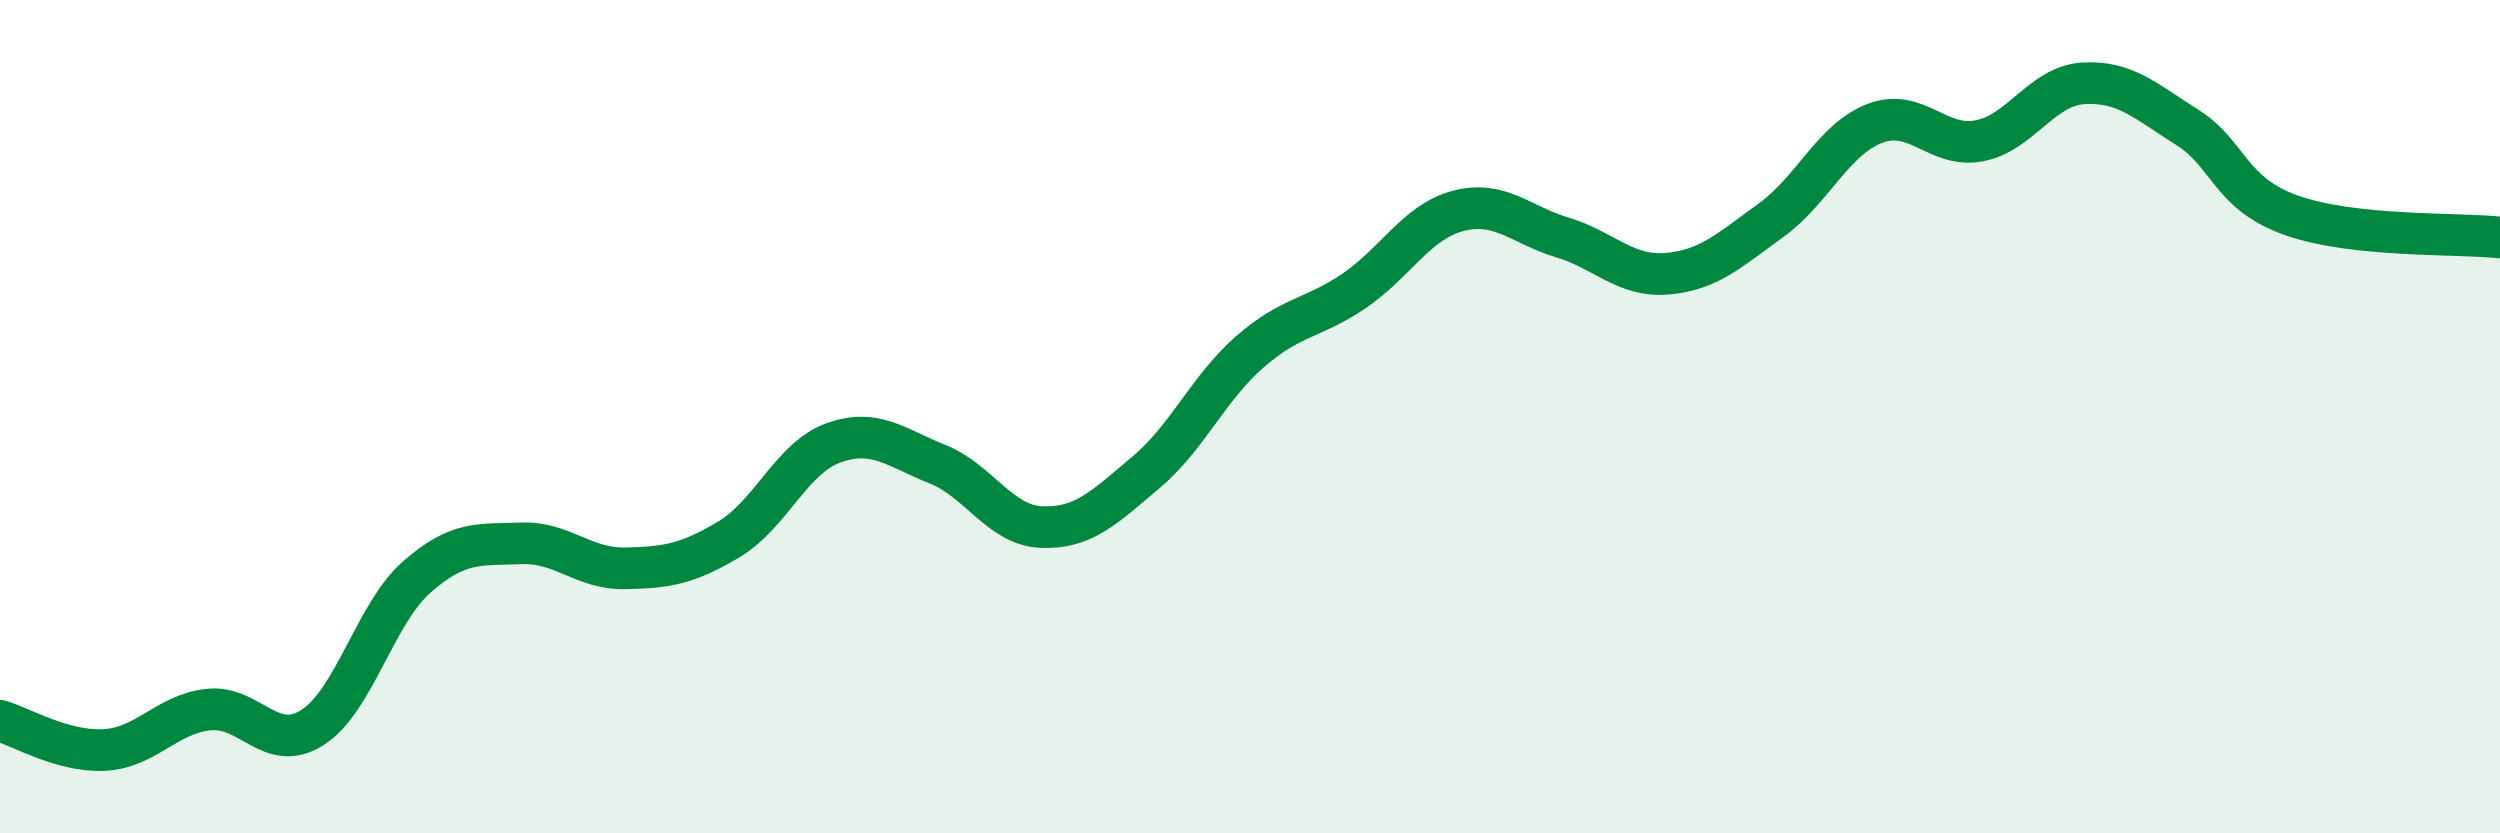
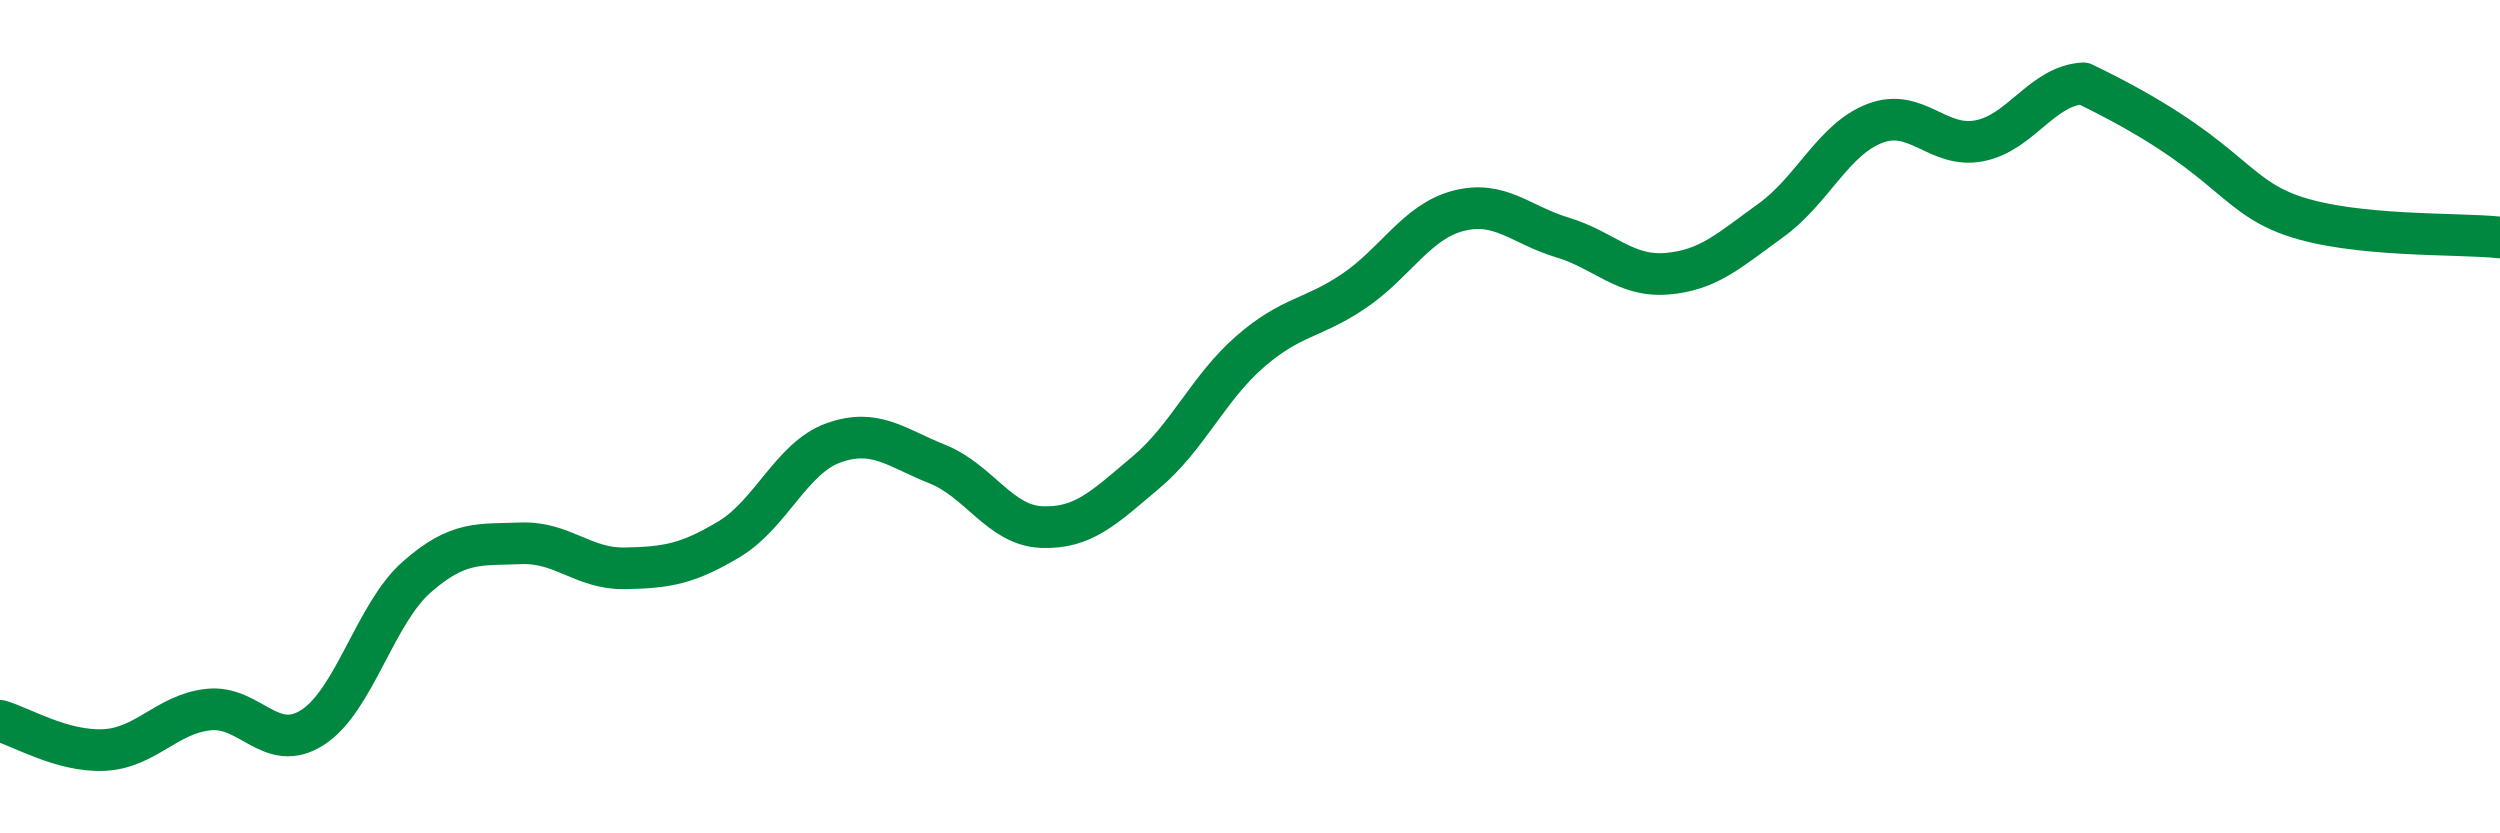
<svg xmlns="http://www.w3.org/2000/svg" width="60" height="20" viewBox="0 0 60 20">
-   <path d="M 0,17.3 C 0.5,17.44 1.5,18.05 2.5,18 C 3.5,17.95 4,17.14 5,17.03 C 6,16.92 6.5,18.1 7.5,17.46 C 8.5,16.82 9,14.73 10,13.85 C 11,12.97 11.5,13.08 12.5,13.04 C 13.5,13 14,13.66 15,13.64 C 16,13.62 16.5,13.54 17.5,12.94 C 18.5,12.34 19,10.99 20,10.63 C 21,10.27 21.5,10.74 22.5,11.14 C 23.5,11.54 24,12.61 25,12.65 C 26,12.69 26.5,12.18 27.5,11.34 C 28.5,10.5 29,9.31 30,8.44 C 31,7.57 31.5,7.66 32.5,6.98 C 33.5,6.3 34,5.32 35,5.06 C 36,4.8 36.5,5.4 37.5,5.7 C 38.5,6 39,6.65 40,6.57 C 41,6.49 41.5,6.01 42.5,5.29 C 43.5,4.57 44,3.34 45,2.96 C 46,2.58 46.5,3.57 47.5,3.38 C 48.5,3.19 49,2.06 50,2 C 51,1.94 51.5,2.43 52.5,3.06 C 53.5,3.69 53.5,4.64 55,5.17 C 56.5,5.7 59,5.59 60,5.7L60 20L0 20Z" fill="#008740" opacity="0.1" stroke-linecap="round" stroke-linejoin="round" />
-   <path d="M 0,17.3 C 0.5,17.44 1.5,18.05 2.5,18 C 3.5,17.95 4,17.14 5,17.03 C 6,16.92 6.5,18.1 7.5,17.46 C 8.5,16.82 9,14.73 10,13.85 C 11,12.97 11.5,13.08 12.5,13.04 C 13.5,13 14,13.66 15,13.64 C 16,13.62 16.5,13.54 17.5,12.94 C 18.5,12.34 19,10.99 20,10.63 C 21,10.27 21.5,10.74 22.5,11.14 C 23.5,11.54 24,12.61 25,12.65 C 26,12.69 26.5,12.18 27.5,11.34 C 28.5,10.5 29,9.31 30,8.44 C 31,7.57 31.5,7.66 32.5,6.98 C 33.5,6.3 34,5.32 35,5.06 C 36,4.8 36.5,5.4 37.5,5.7 C 38.5,6 39,6.65 40,6.57 C 41,6.49 41.5,6.01 42.5,5.29 C 43.5,4.57 44,3.34 45,2.96 C 46,2.58 46.5,3.57 47.5,3.38 C 48.5,3.19 49,2.06 50,2 C 51,1.94 51.5,2.43 52.5,3.06 C 53.5,3.69 53.5,4.64 55,5.17 C 56.5,5.7 59,5.59 60,5.7" stroke="#008740" stroke-width="1" fill="none" stroke-linecap="round" stroke-linejoin="round" />
+   <path d="M 0,17.3 C 0.5,17.44 1.5,18.05 2.5,18 C 3.5,17.95 4,17.14 5,17.03 C 6,16.92 6.5,18.1 7.5,17.46 C 8.5,16.82 9,14.73 10,13.85 C 11,12.97 11.5,13.08 12.5,13.04 C 13.5,13 14,13.66 15,13.64 C 16,13.62 16.5,13.54 17.5,12.94 C 18.5,12.34 19,10.99 20,10.63 C 21,10.27 21.5,10.74 22.5,11.14 C 23.5,11.54 24,12.61 25,12.65 C 26,12.69 26.5,12.18 27.5,11.34 C 28.5,10.5 29,9.31 30,8.44 C 31,7.57 31.5,7.66 32.5,6.98 C 33.5,6.3 34,5.32 35,5.06 C 36,4.8 36.5,5.4 37.5,5.7 C 38.5,6 39,6.65 40,6.57 C 41,6.49 41.5,6.01 42.5,5.29 C 43.5,4.57 44,3.34 45,2.96 C 46,2.58 46.5,3.57 47.5,3.38 C 48.5,3.19 49,2.06 50,2 C 53.5,3.69 53.5,4.64 55,5.17 C 56.5,5.7 59,5.59 60,5.7" stroke="#008740" stroke-width="1" fill="none" stroke-linecap="round" stroke-linejoin="round" />
</svg>